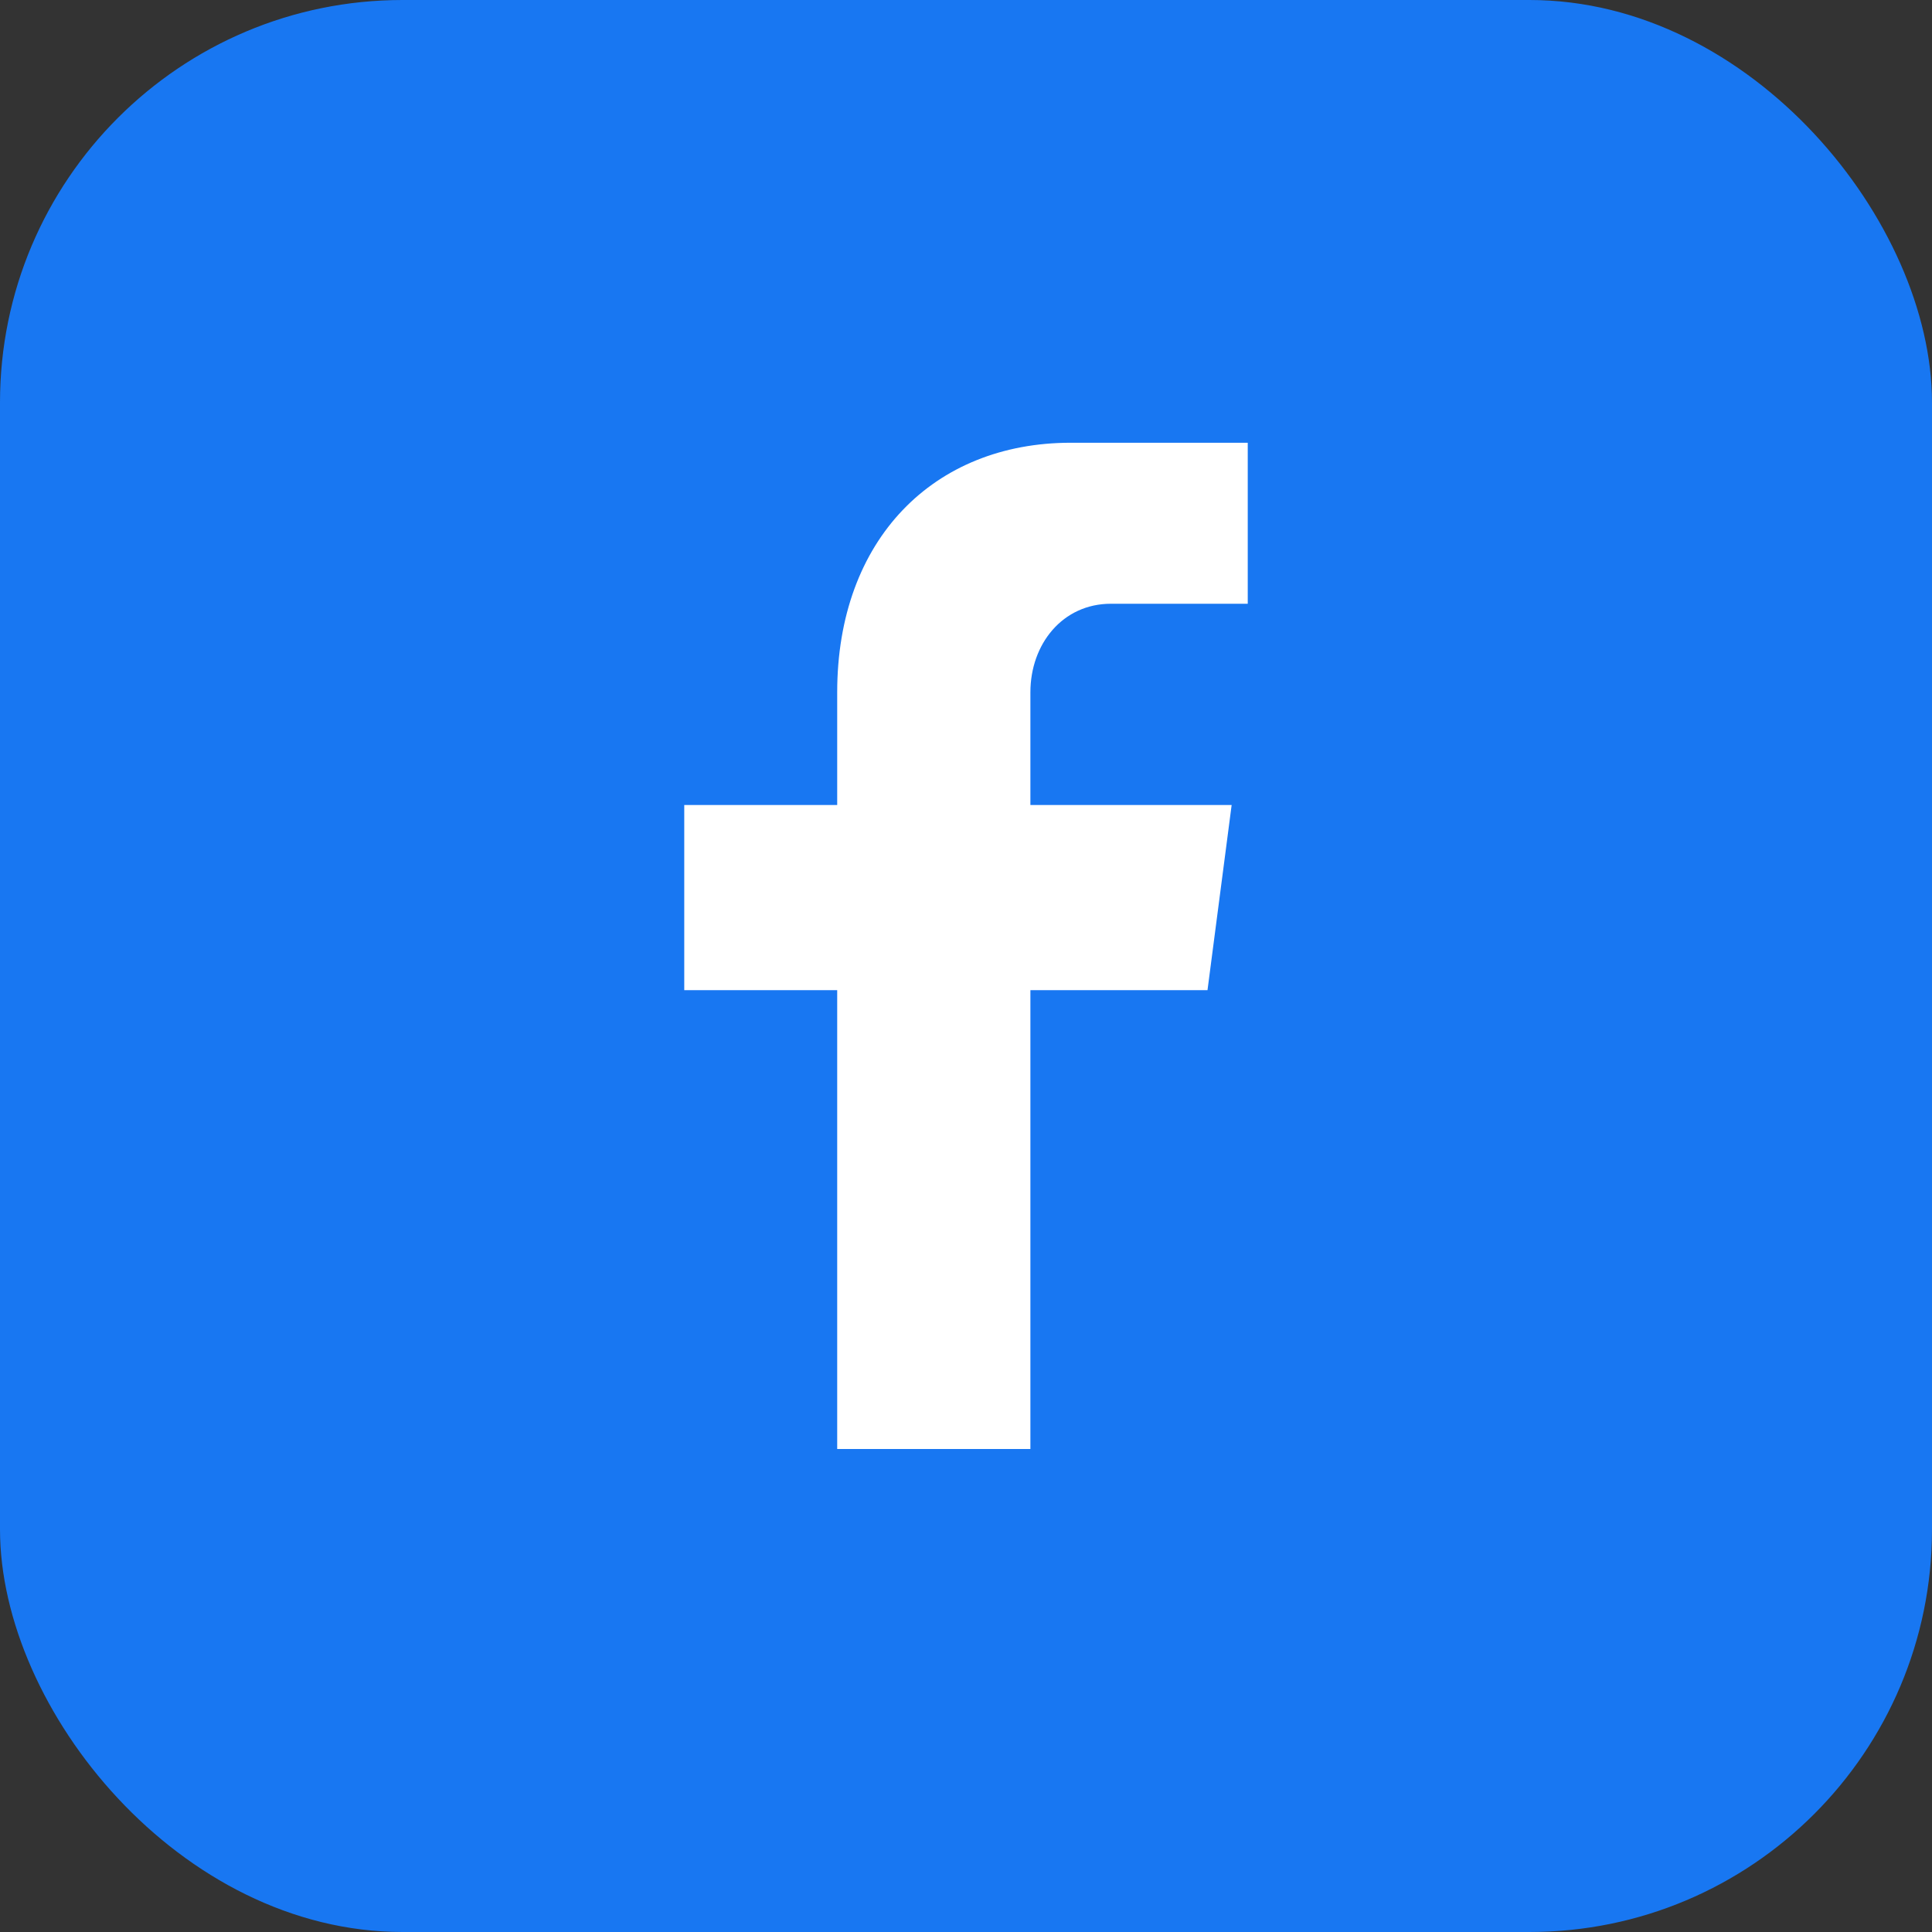
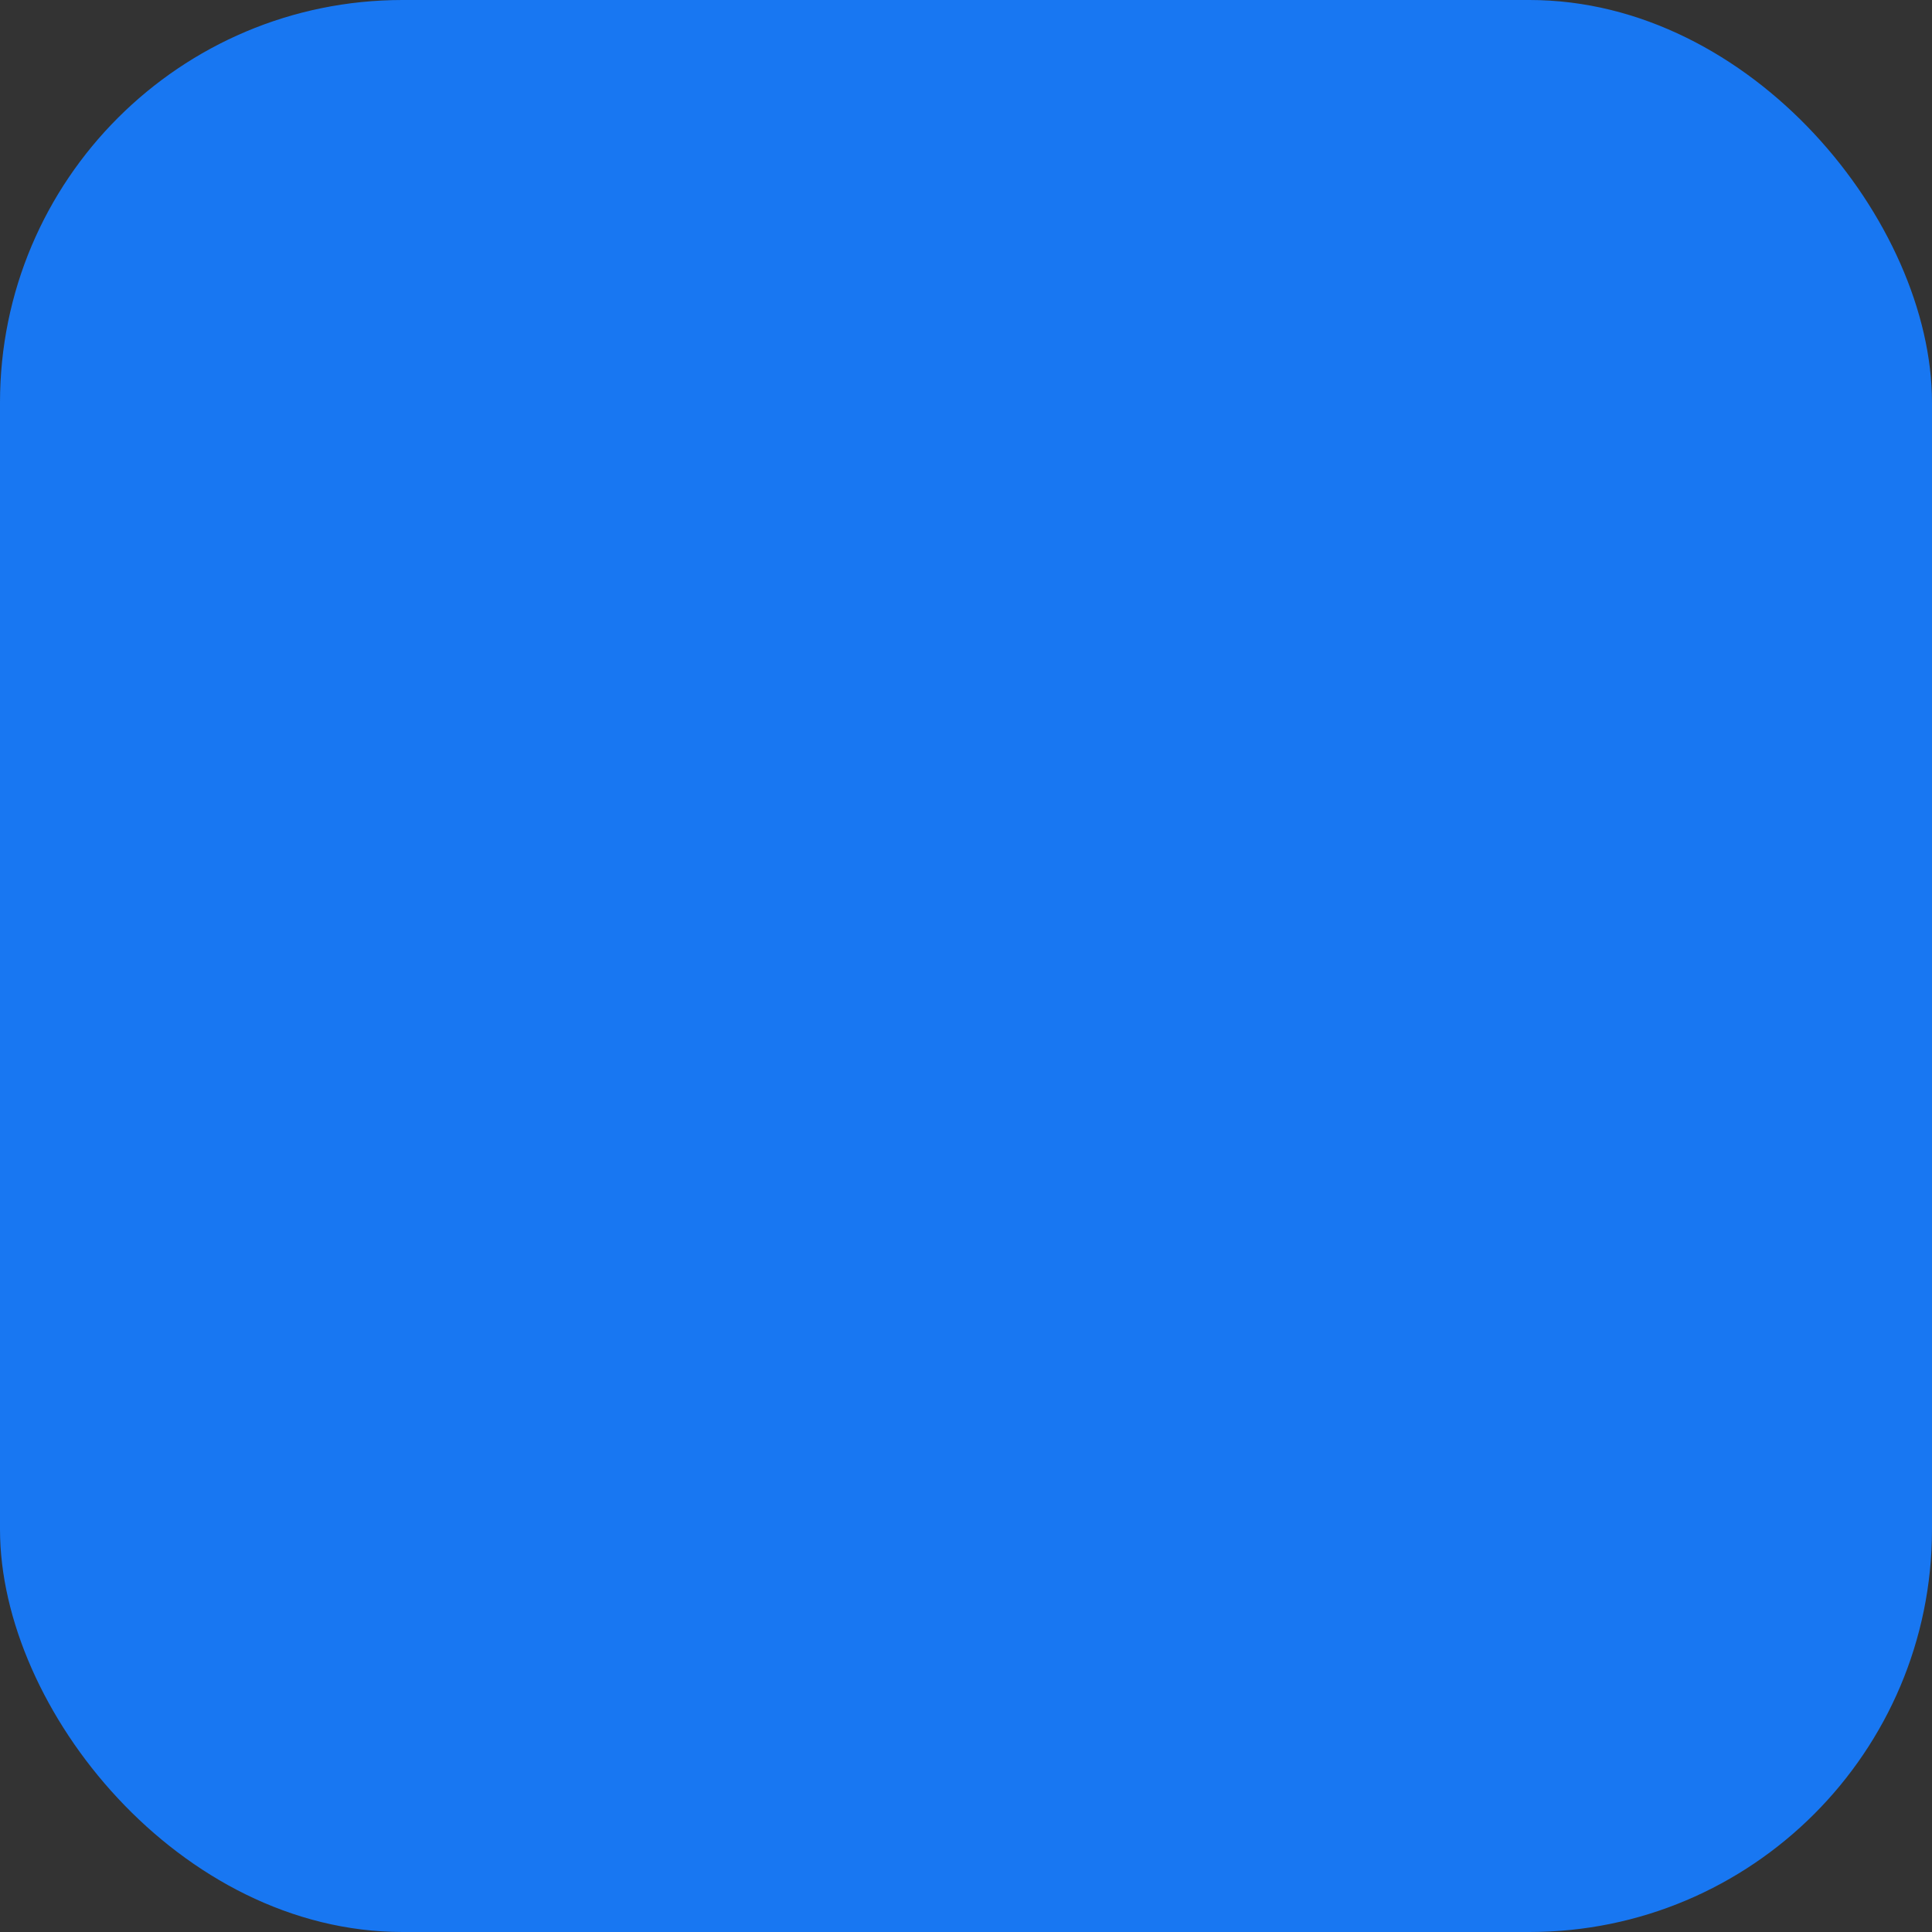
<svg xmlns="http://www.w3.org/2000/svg" viewBox="0 0 24 24" fill="none" aria-hidden="true">
  <rect x="0" y="0" width="24" height="24" fill="#333333" stroke="none" />
  <rect width="24" height="24" rx="5" fill="#1877F2" />
-   <path d="M15.5 7.5h-1.7c-.6 0-1 .5-1 1.1v1.4h2.5l-.3 2.3h-2.2V18h-2.4v-5.7H8.5V10h1.9V8.6c0-1.9 1.2-3.1 2.9-3.1H15.5V7.5z" fill="#fff" />
</svg>